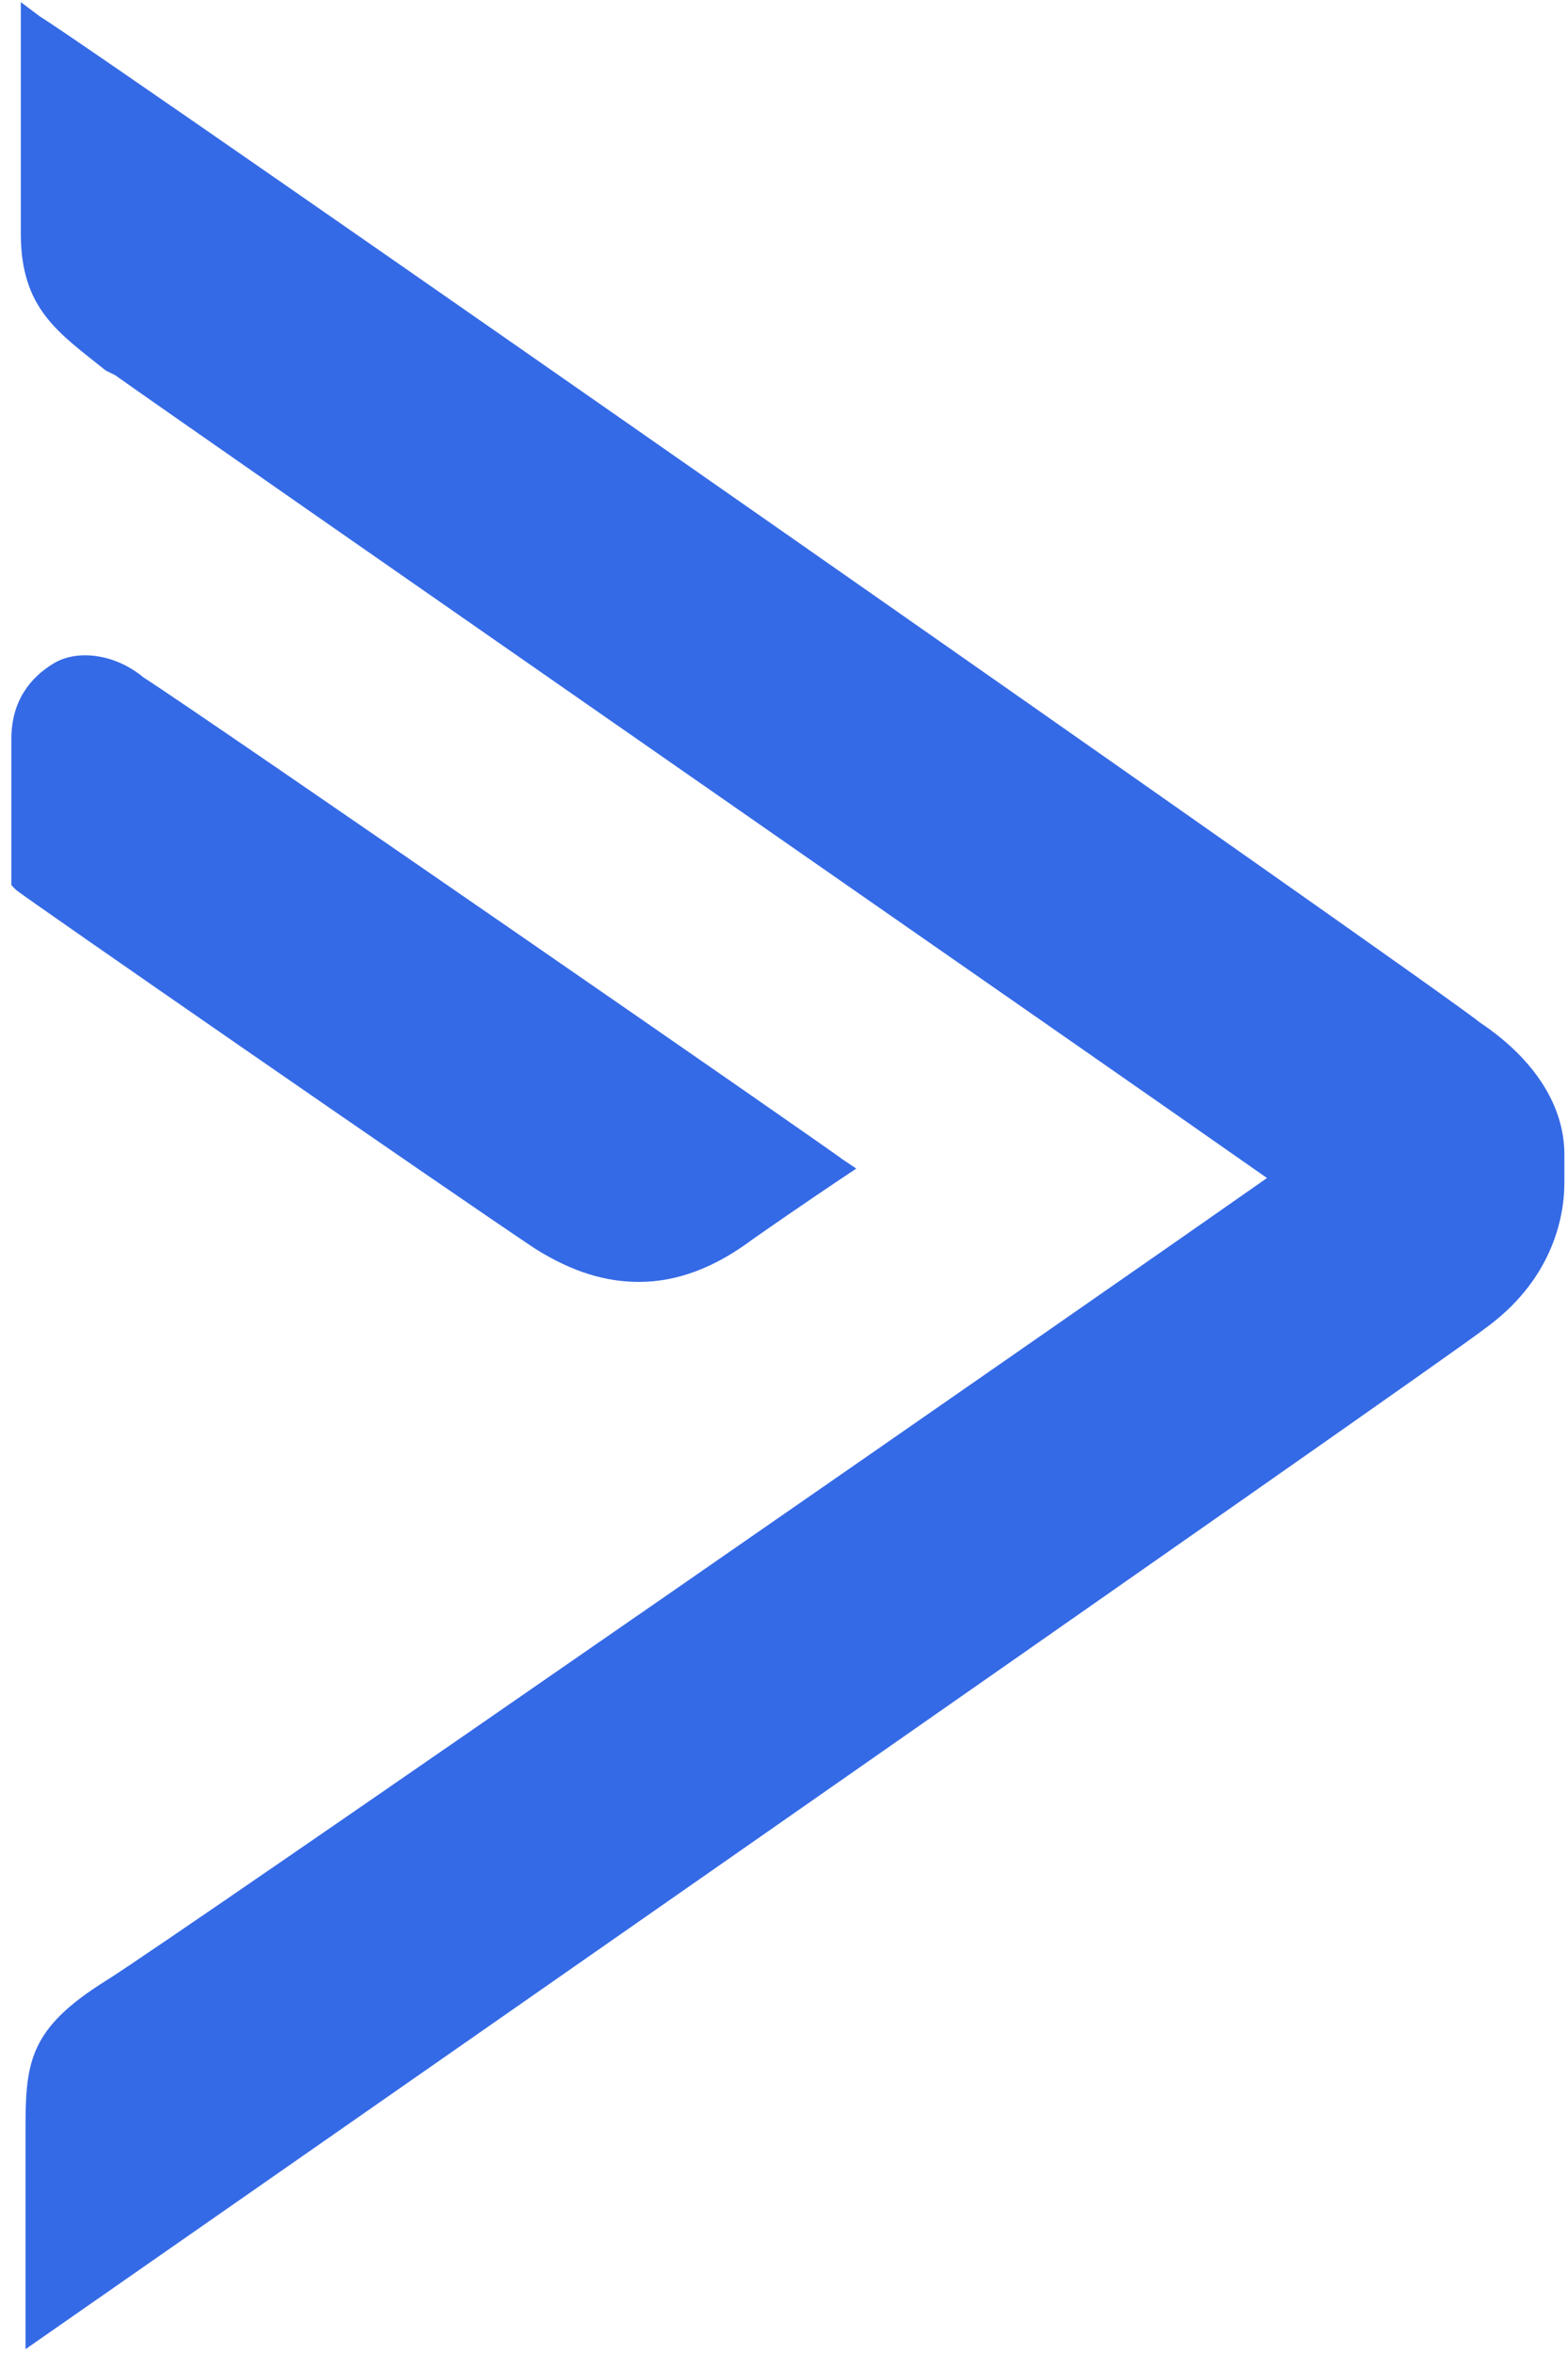
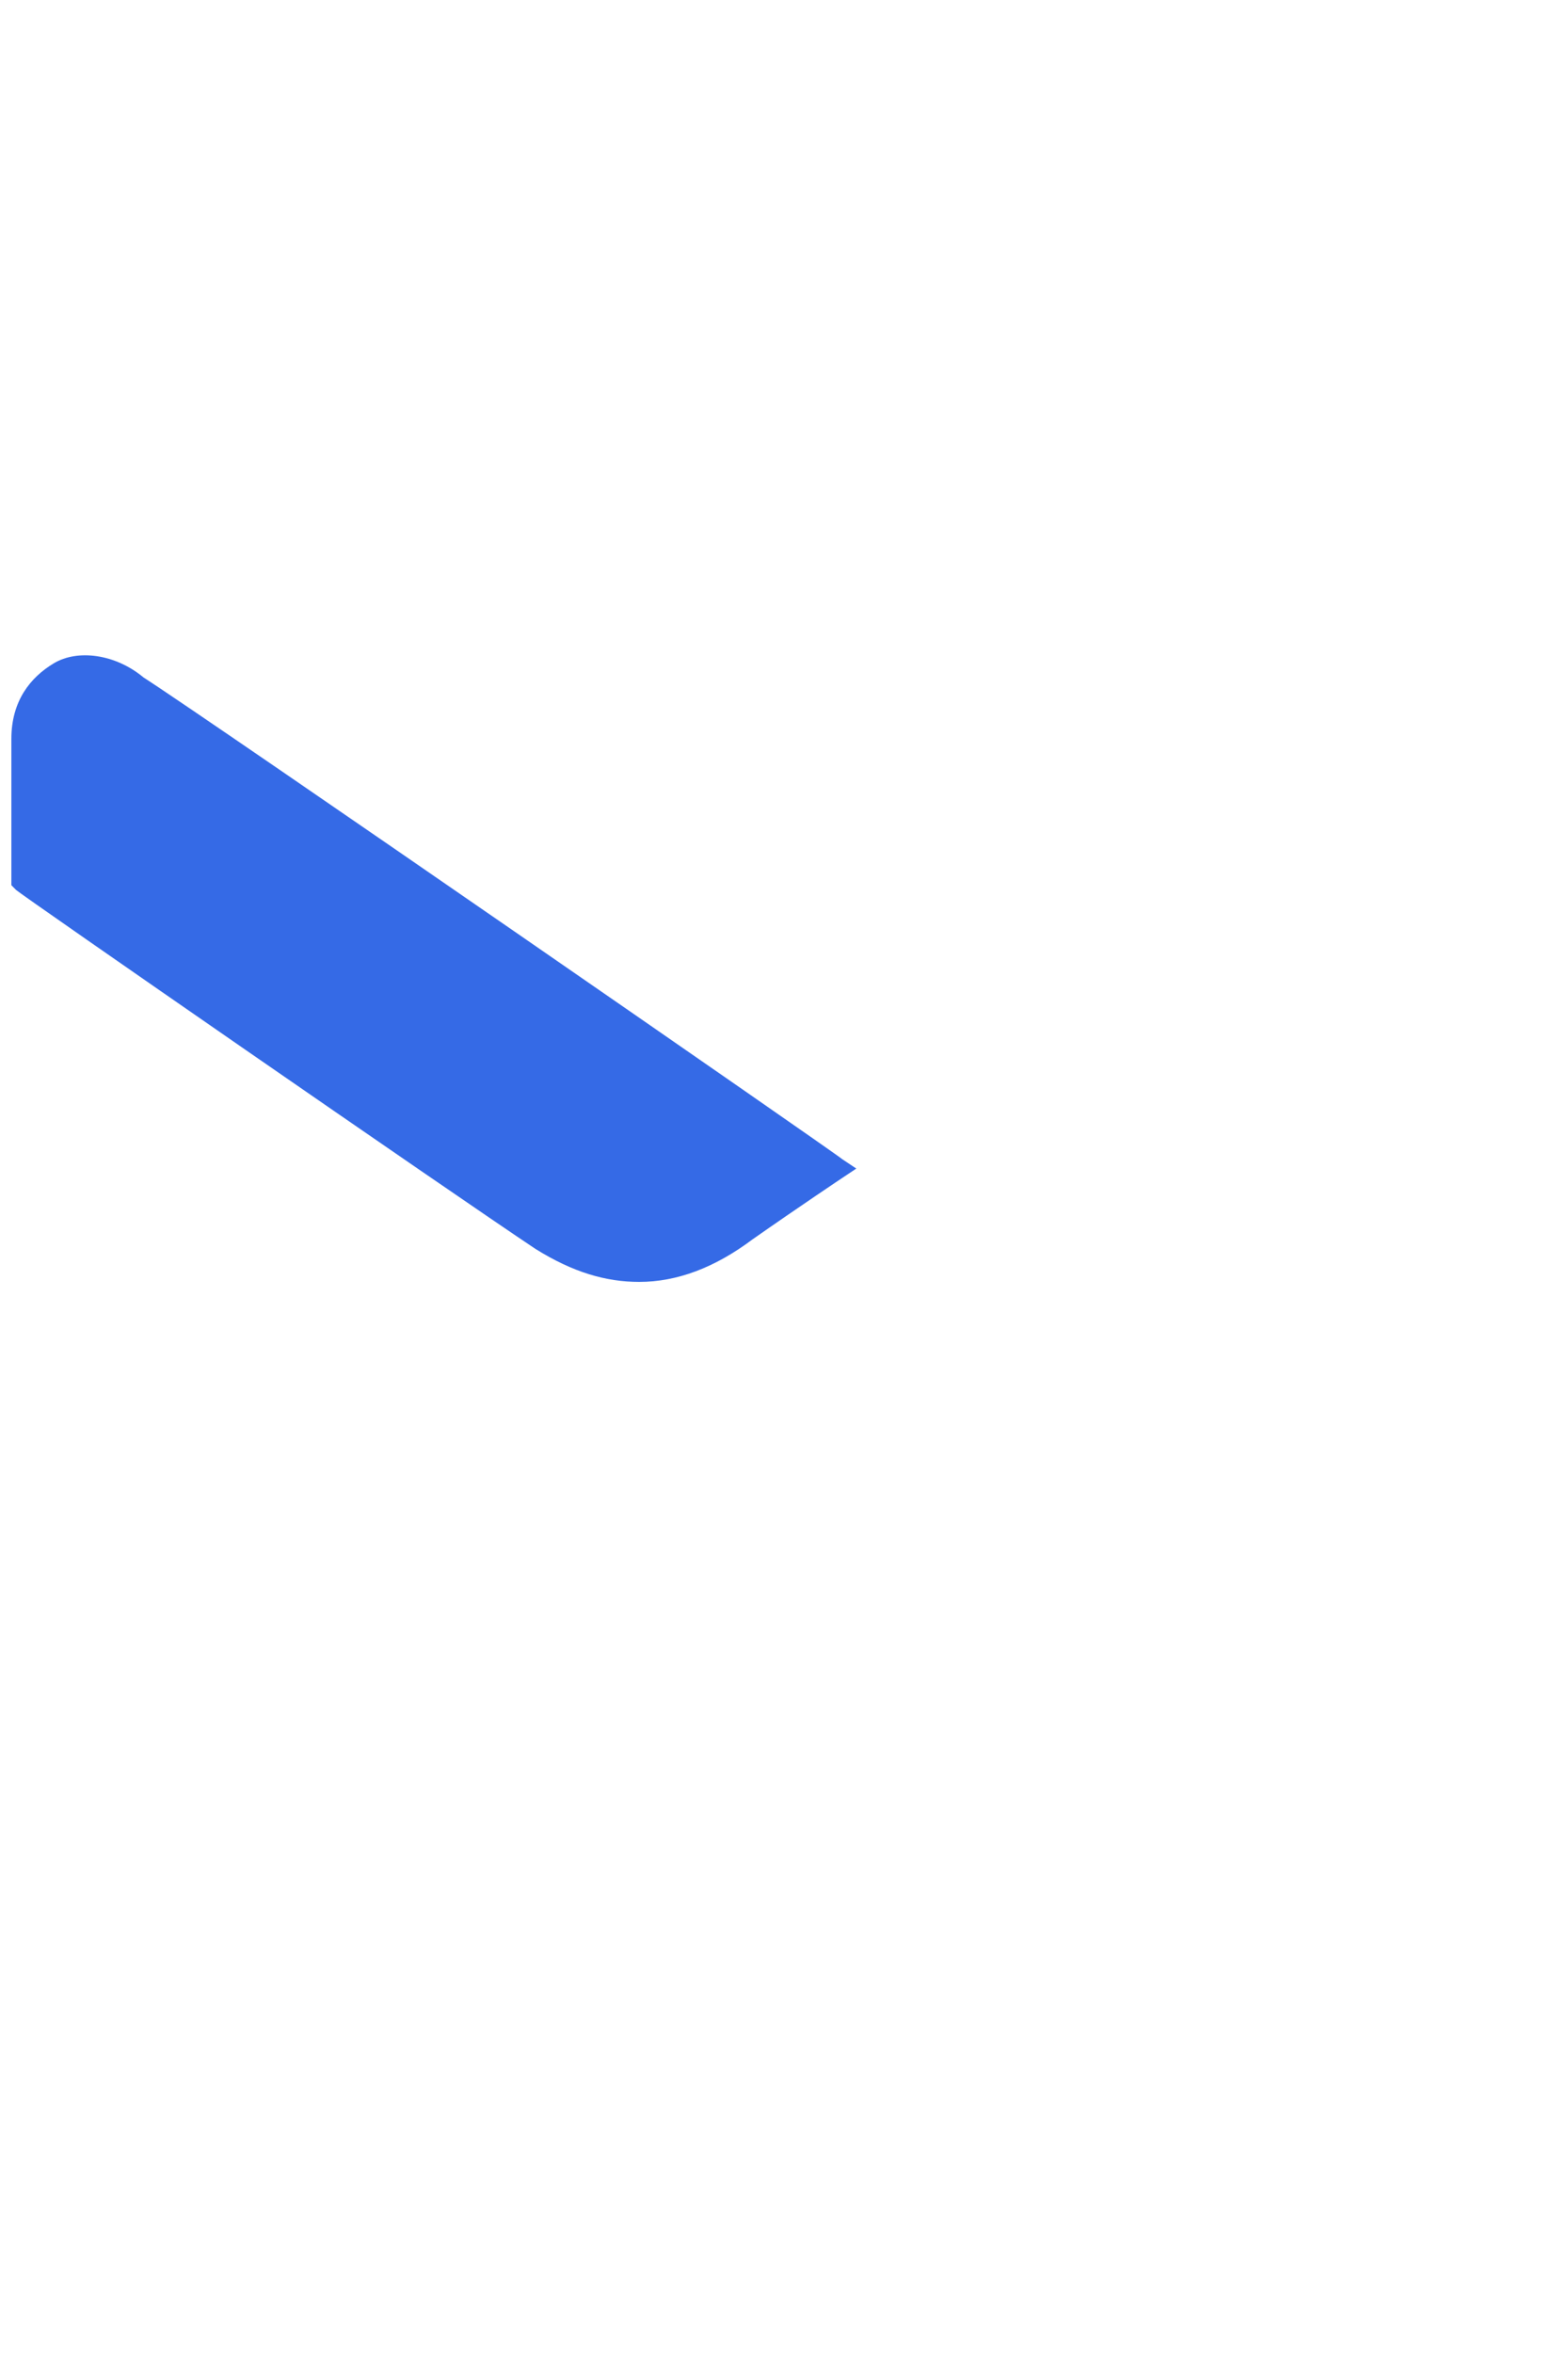
<svg xmlns="http://www.w3.org/2000/svg" width="36px" height="54px" viewBox="0 0 36 54" version="1.1">
  <title>activecampaign</title>
  <g id="activecampaign" stroke="none" stroke-width="1" fill="none" fill-rule="evenodd">
    <g id="active-campaign-logo-copy" fill="#356AE6" fill-rule="nonzero">
-       <path d="M33.966,23.458 C33.207,22.808 2.32,1.241 0.911,0.374 L0.478,0.049 L0.478,5.36 C0.478,7.094 1.345,7.635 2.428,8.503 L2.645,8.611 C4.162,9.695 26.163,24.976 29.089,27.035 C26.163,29.094 3.837,44.592 2.428,45.459 C0.694,46.542 0.586,47.301 0.586,48.818 L0.586,53.912 C0.586,53.912 33.424,31.045 34.074,30.503 L34.074,30.503 C35.591,29.419 35.917,28.01 35.917,27.143 L35.917,26.493 C35.917,25.409 35.266,24.325 33.966,23.458 Z" id="Path" />
      <path d="M14.675,29.419 C15.542,29.419 16.409,29.094 17.276,28.444 C18.36,27.685 19.335,27.035 19.335,27.035 L19.66,26.818 L19.335,26.601 C19.227,26.493 4.813,16.522 3.295,15.547 C2.645,15.005 1.778,14.897 1.236,15.222 C0.694,15.547 0.261,16.089 0.261,16.956 L0.261,20.315 L0.369,20.424 C0.478,20.532 10.34,27.36 12.291,28.66 C13.158,29.202 13.916,29.419 14.675,29.419 Z" id="Path" />
    </g>
  </g>
</svg>